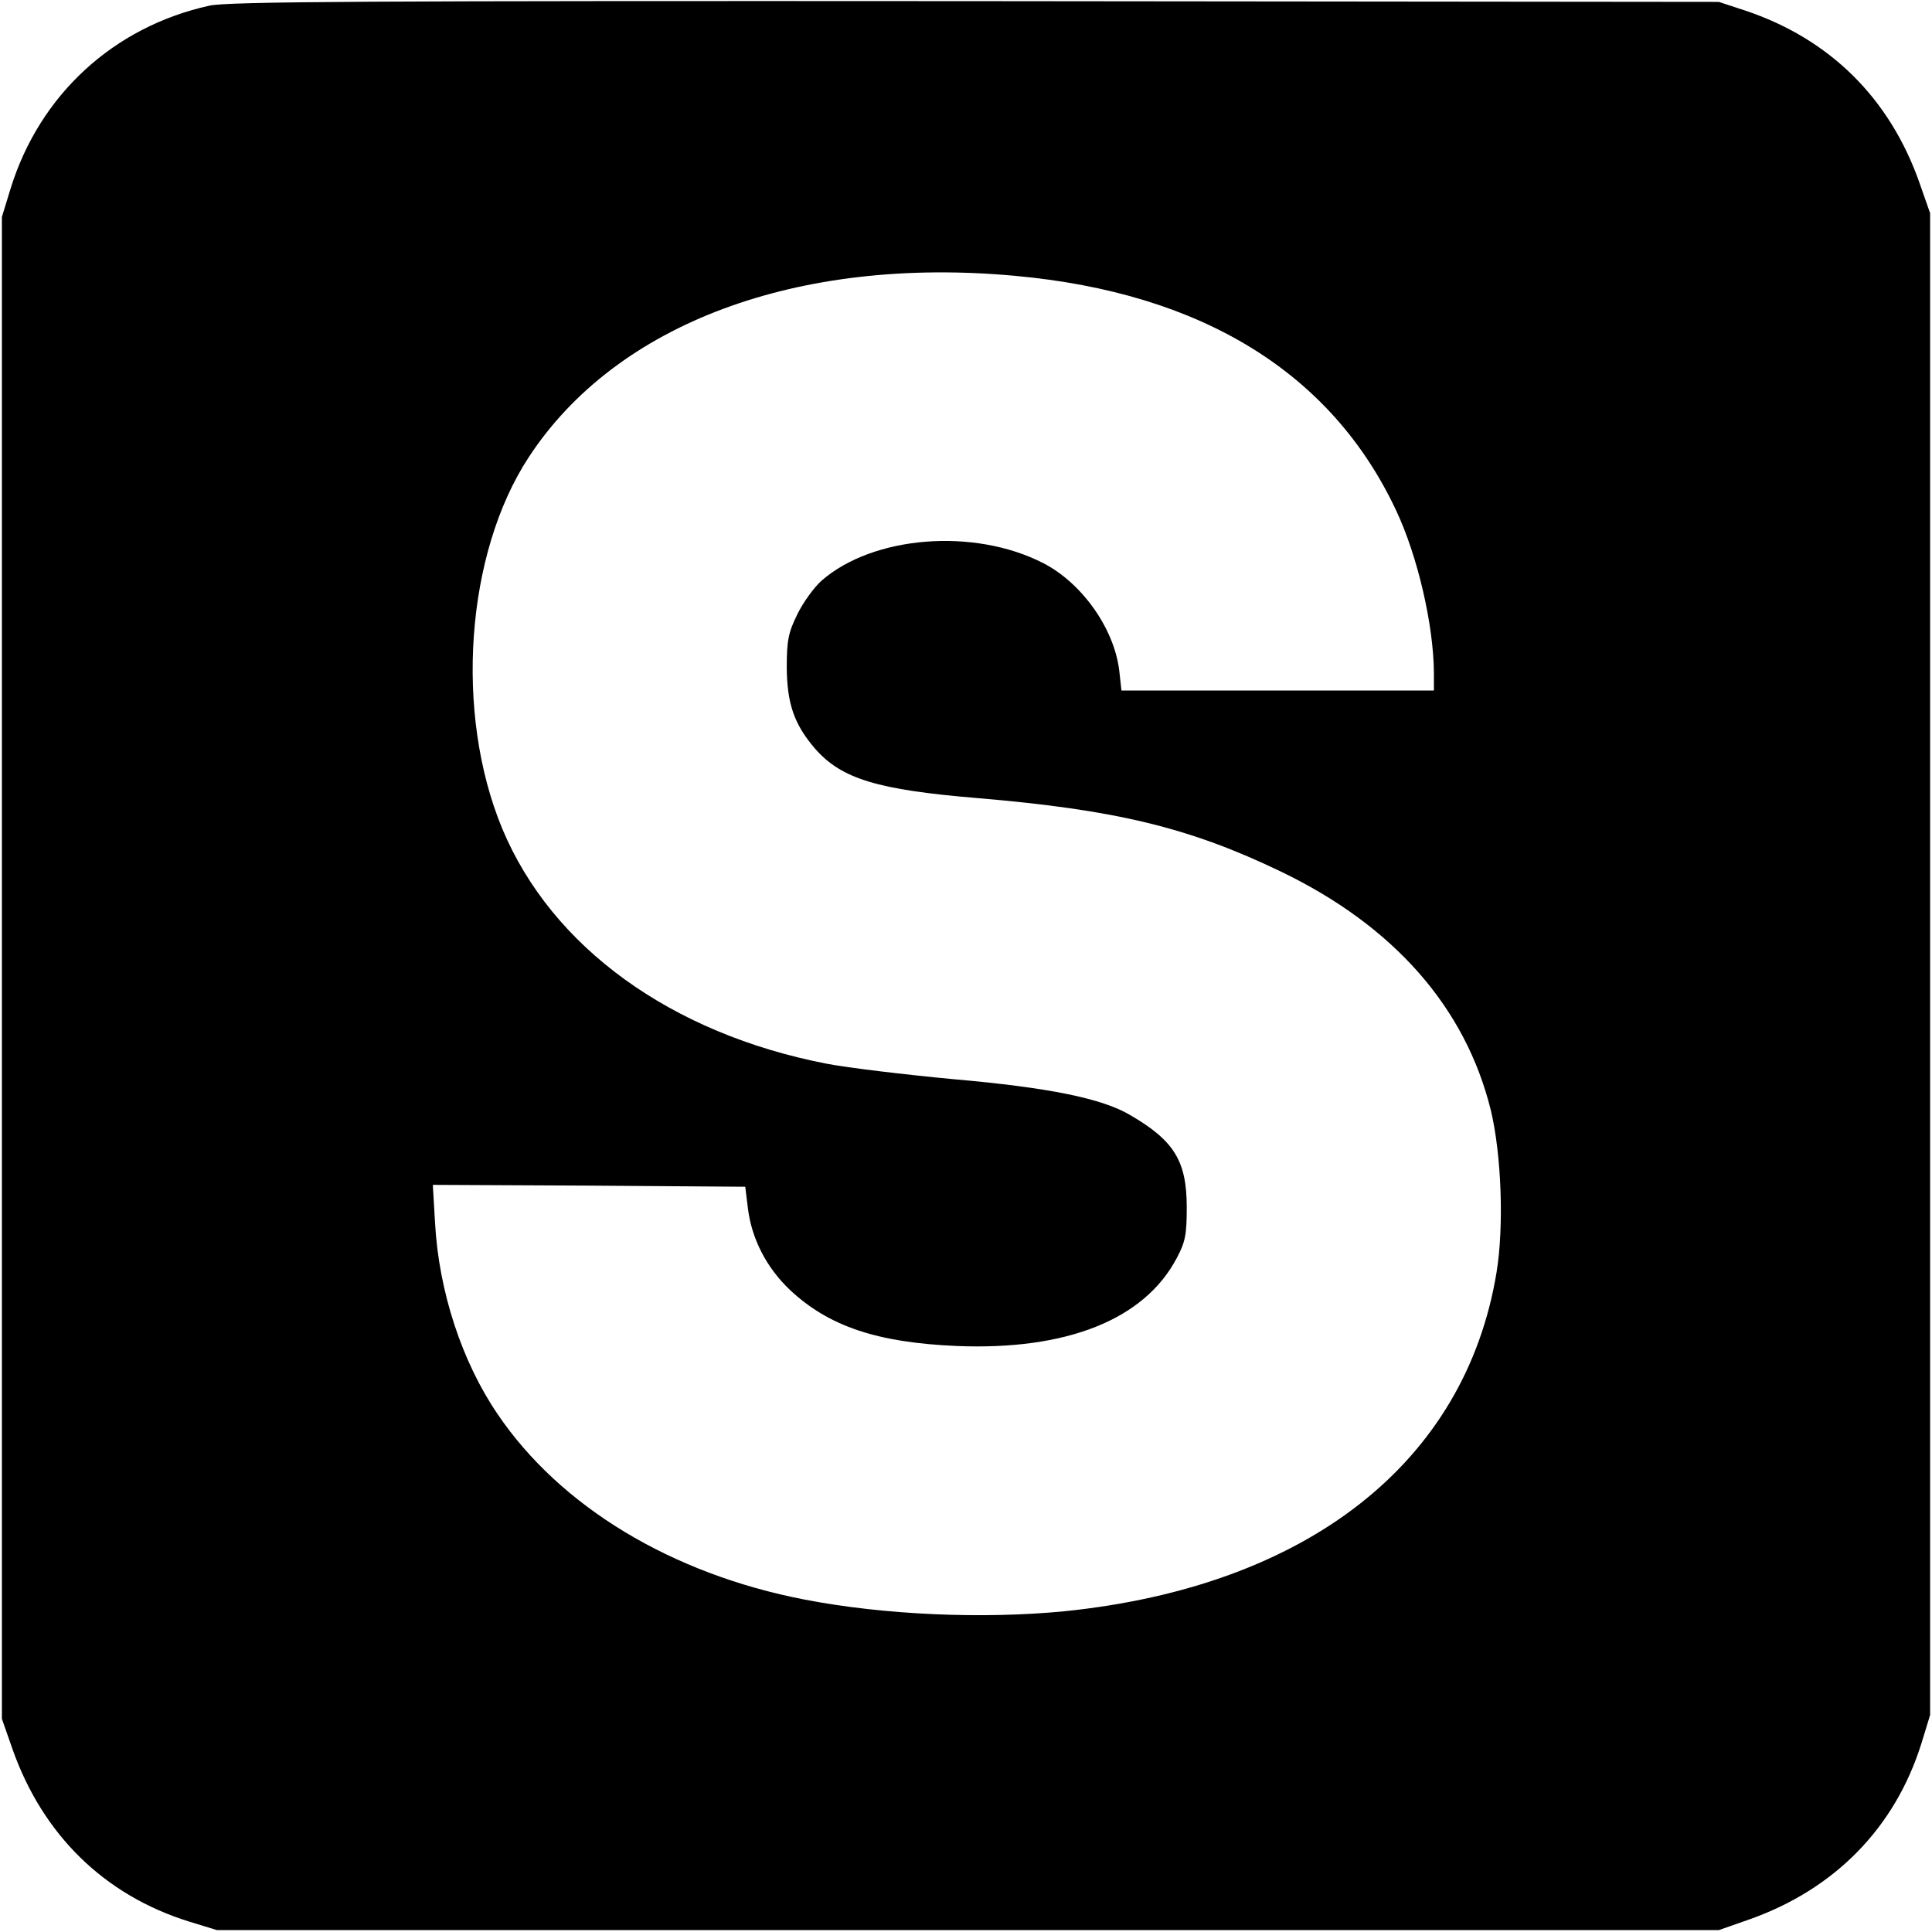
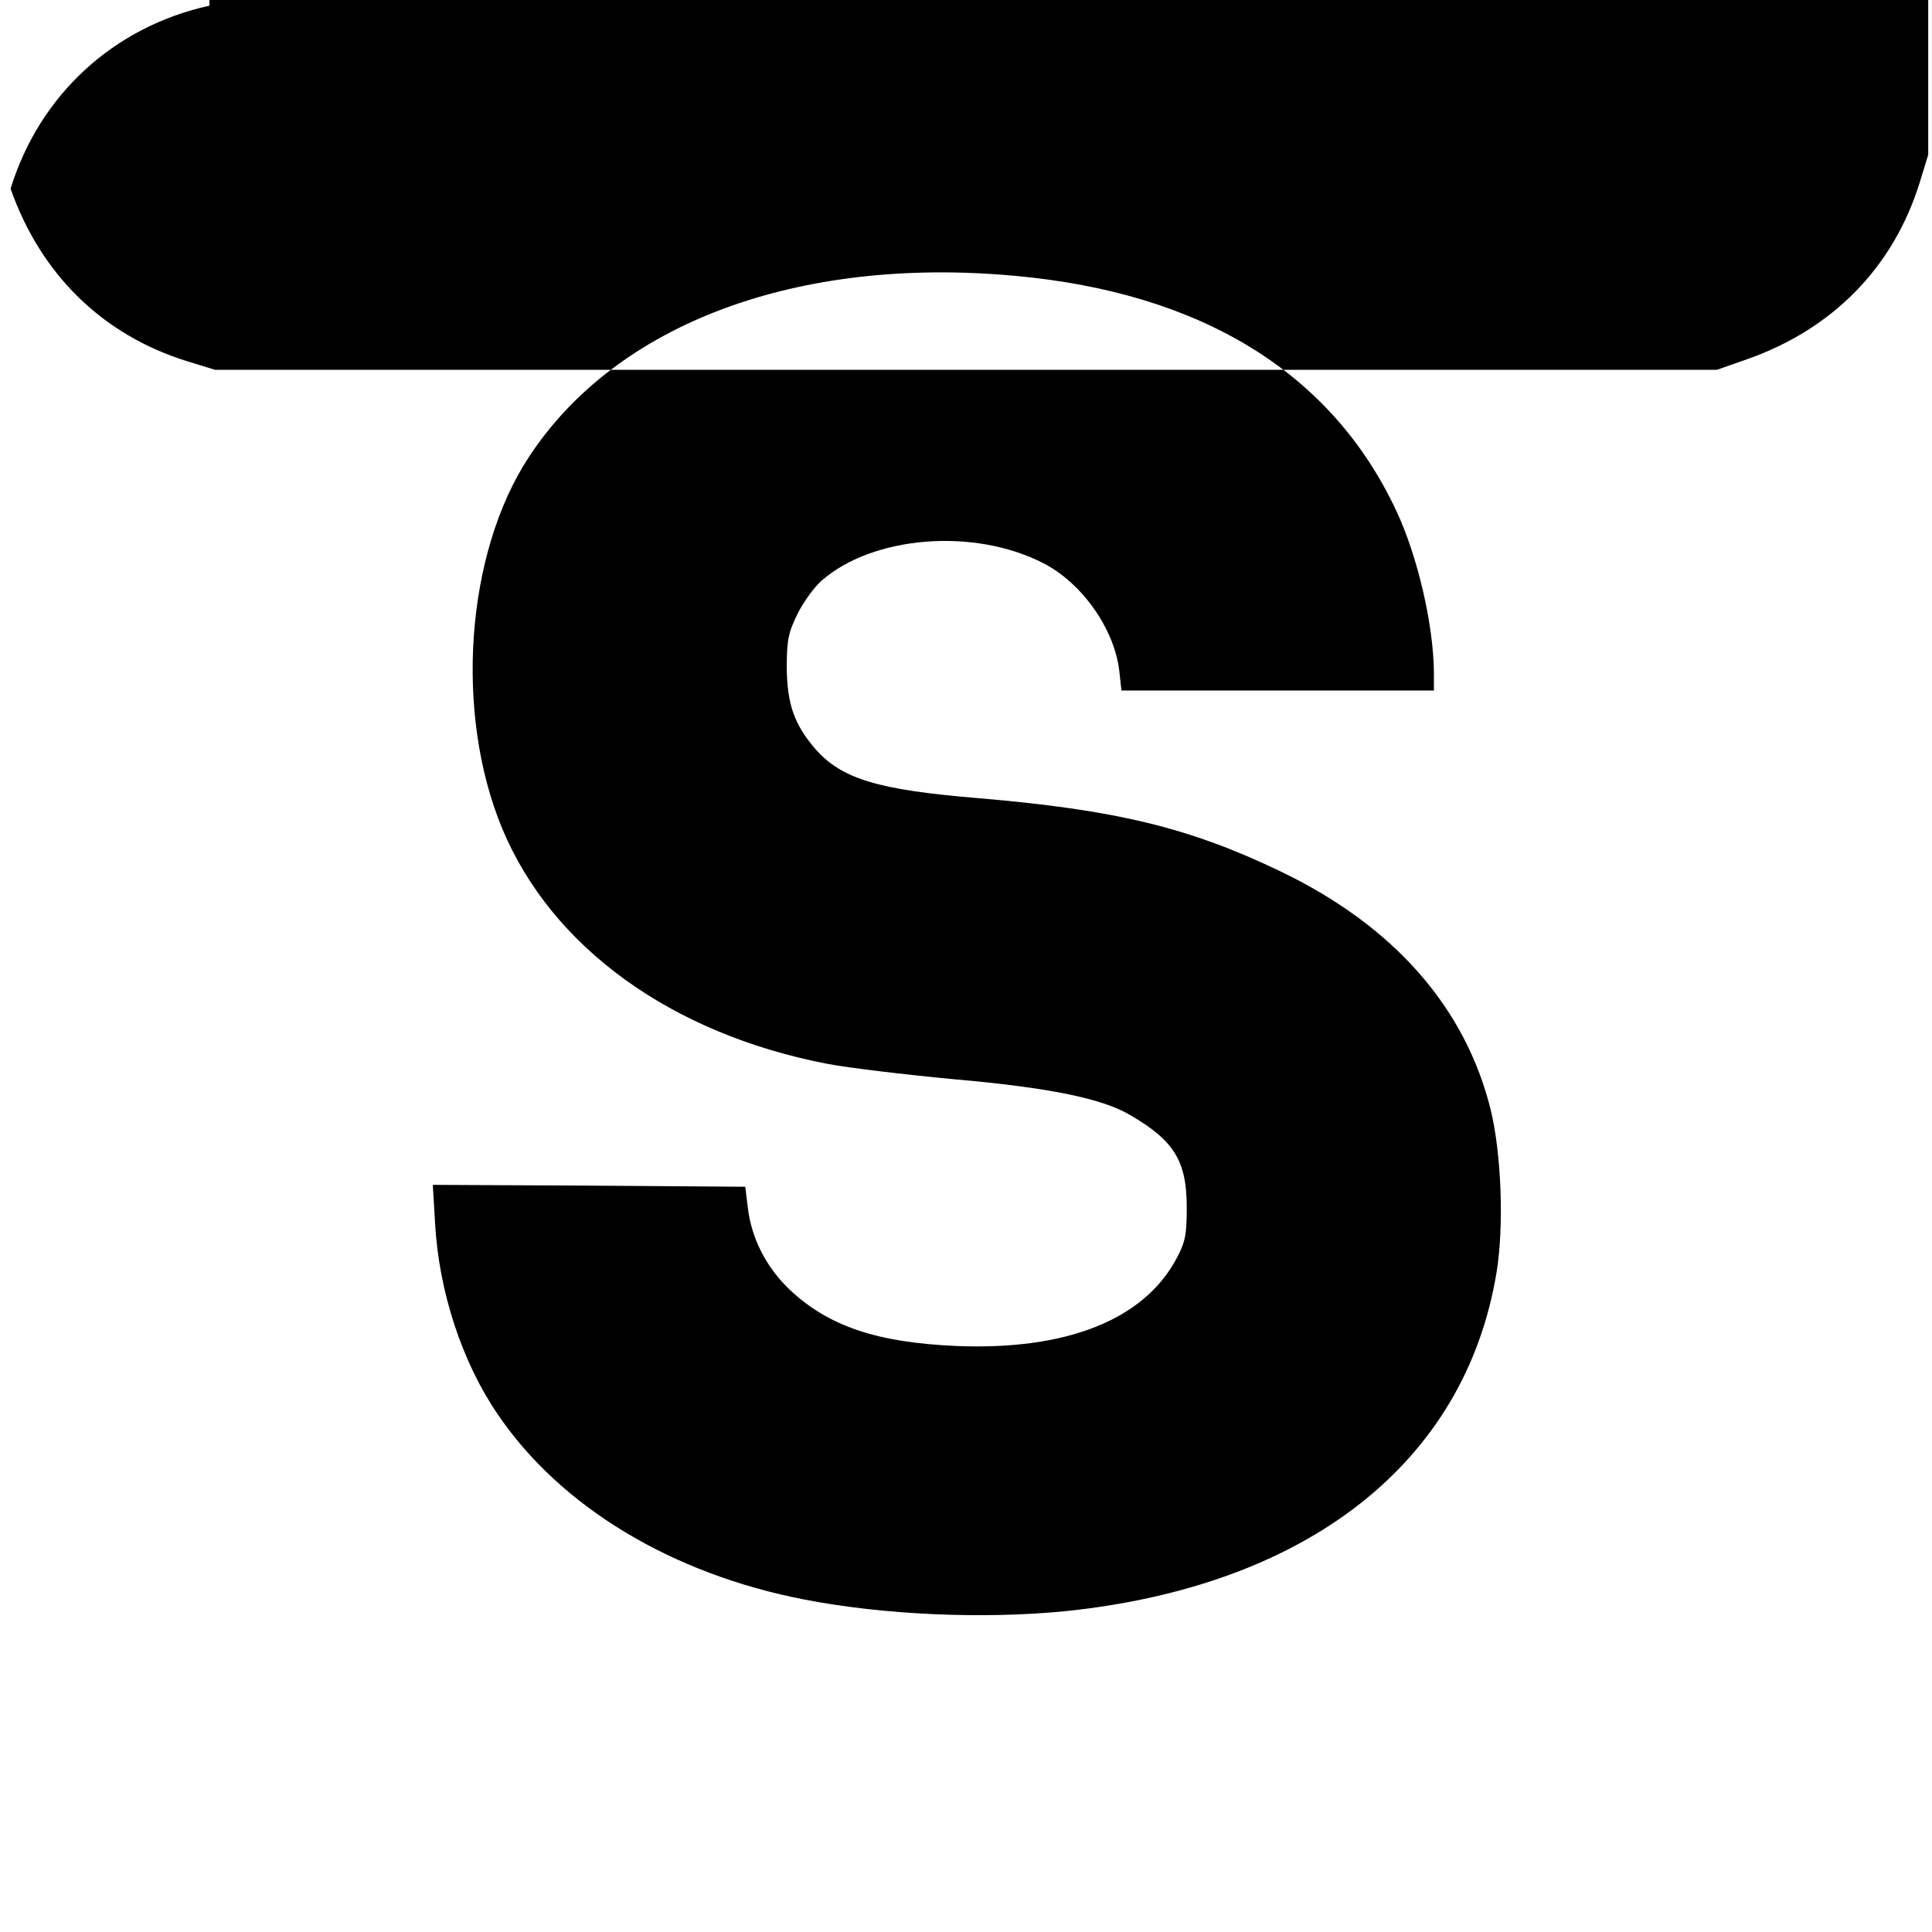
<svg xmlns="http://www.w3.org/2000/svg" version="1.0" width="512pt" height="512pt" viewBox="0 0 512 512" preserveAspectRatio="xMidYMid meet">
  <g transform="translate(0,512) scale(0.1,-0.1)" fill="#000000" stroke="none">
-     <path d="M555 5105 c-254 -56 -450 -236 -527 -485 l-23 -75 0 -1990 0 -1990 28 -80 c80 -227 243 -387 467 -457 l75 -23 1990 0 1990 0 80 28 c227 80 387 243 457 467 l23 75 0 1990 0 1990 -28 80 c-79 225 -238 382 -462 457 l-70 23 -1970 2 c-1607 1 -1981 -1 -2030 -12z m2135 -716 c495 -45 839 -257 1010 -622 57 -121 99 -303 100 -429 l0 -48 -414 0 -414 0 -6 54 c-14 112 -100 232 -202 284 -184 94 -451 72 -587 -47 -20 -18 -49 -58 -64 -89 -24 -49 -28 -69 -28 -142 1 -96 20 -150 75 -214 70 -80 165 -109 430 -131 367 -31 562 -78 805 -195 299 -144 489 -360 556 -633 28 -117 35 -307 15 -429 -83 -504 -501 -832 -1145 -898 -216 -21 -477 -10 -689 31 -352 68 -647 246 -813 491 -95 139 -156 326 -166 506 l-6 102 414 -2 414 -3 7 -57 c10 -81 49 -157 111 -216 103 -97 232 -140 442 -149 292 -12 497 70 583 232 23 43 27 62 27 135 0 123 -33 177 -150 245 -74 44 -216 73 -468 95 -127 12 -279 30 -336 41 -413 80 -729 309 -860 623 -127 306 -97 729 70 984 232 355 713 534 1289 481z" />
+     <path d="M555 5105 c-254 -56 -450 -236 -527 -485 c80 -227 243 -387 467 -457 l75 -23 1990 0 1990 0 80 28 c227 80 387 243 457 467 l23 75 0 1990 0 1990 -28 80 c-79 225 -238 382 -462 457 l-70 23 -1970 2 c-1607 1 -1981 -1 -2030 -12z m2135 -716 c495 -45 839 -257 1010 -622 57 -121 99 -303 100 -429 l0 -48 -414 0 -414 0 -6 54 c-14 112 -100 232 -202 284 -184 94 -451 72 -587 -47 -20 -18 -49 -58 -64 -89 -24 -49 -28 -69 -28 -142 1 -96 20 -150 75 -214 70 -80 165 -109 430 -131 367 -31 562 -78 805 -195 299 -144 489 -360 556 -633 28 -117 35 -307 15 -429 -83 -504 -501 -832 -1145 -898 -216 -21 -477 -10 -689 31 -352 68 -647 246 -813 491 -95 139 -156 326 -166 506 l-6 102 414 -2 414 -3 7 -57 c10 -81 49 -157 111 -216 103 -97 232 -140 442 -149 292 -12 497 70 583 232 23 43 27 62 27 135 0 123 -33 177 -150 245 -74 44 -216 73 -468 95 -127 12 -279 30 -336 41 -413 80 -729 309 -860 623 -127 306 -97 729 70 984 232 355 713 534 1289 481z" />
  </g>
</svg>